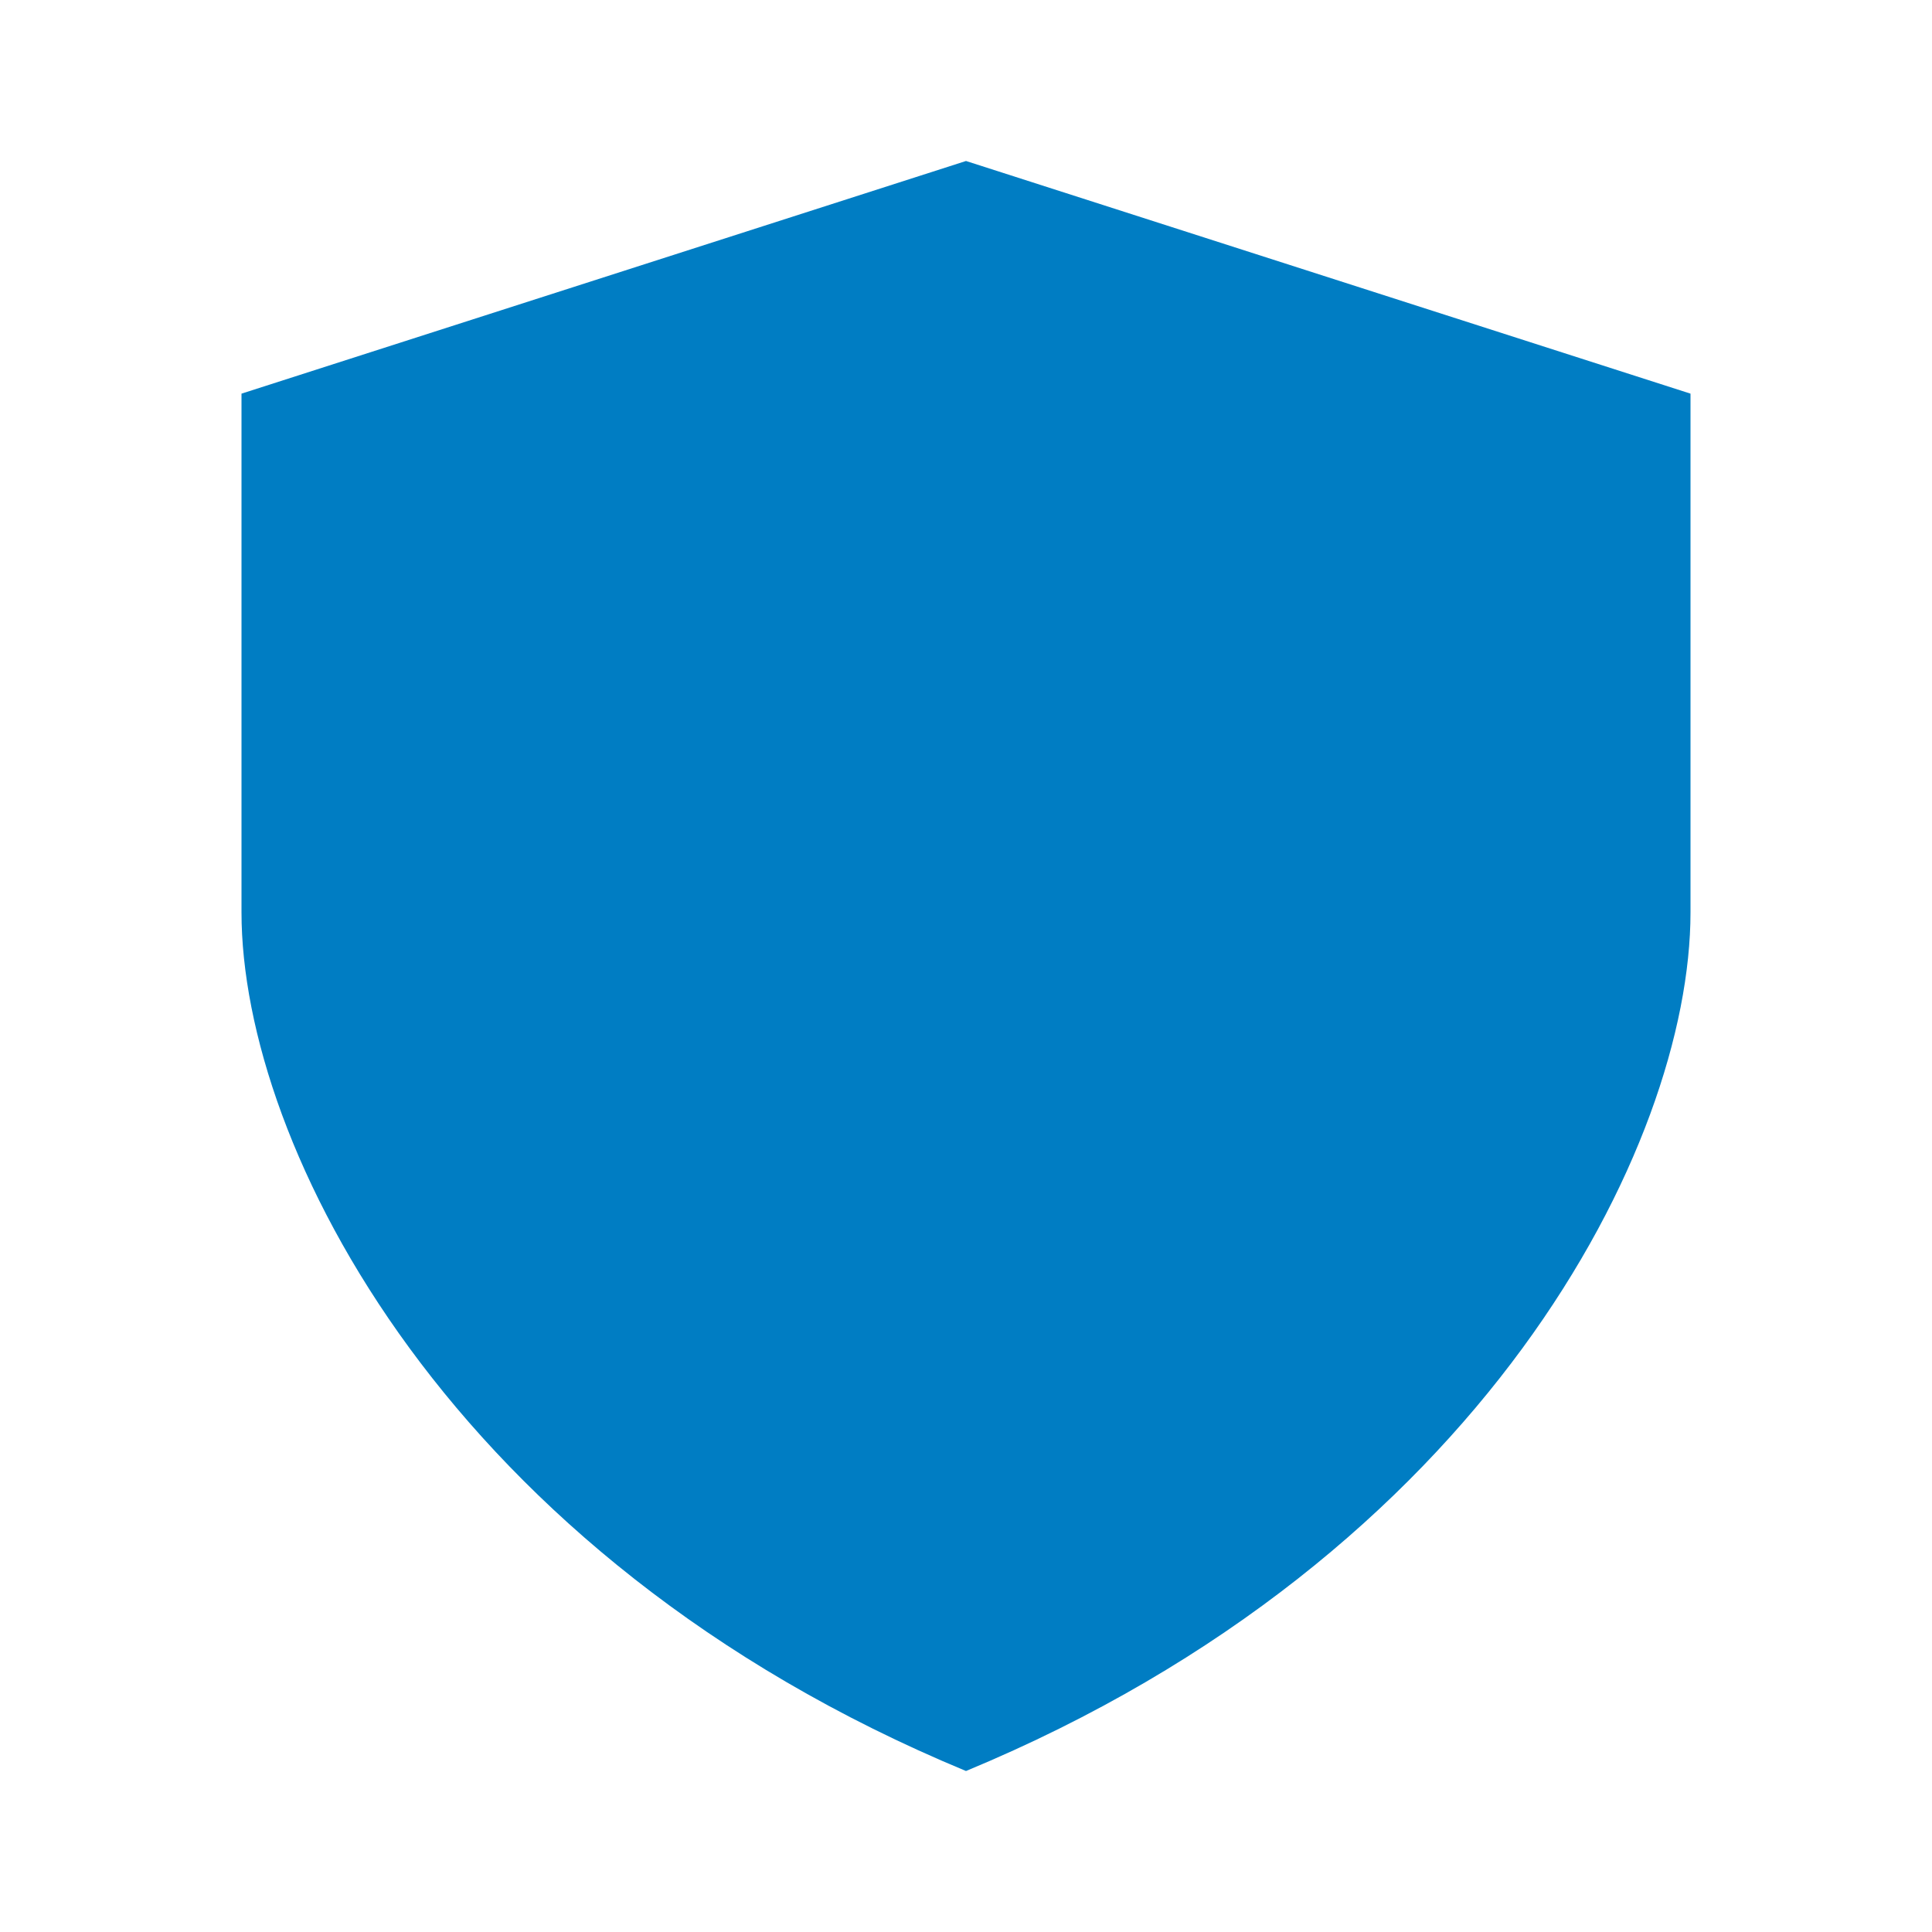
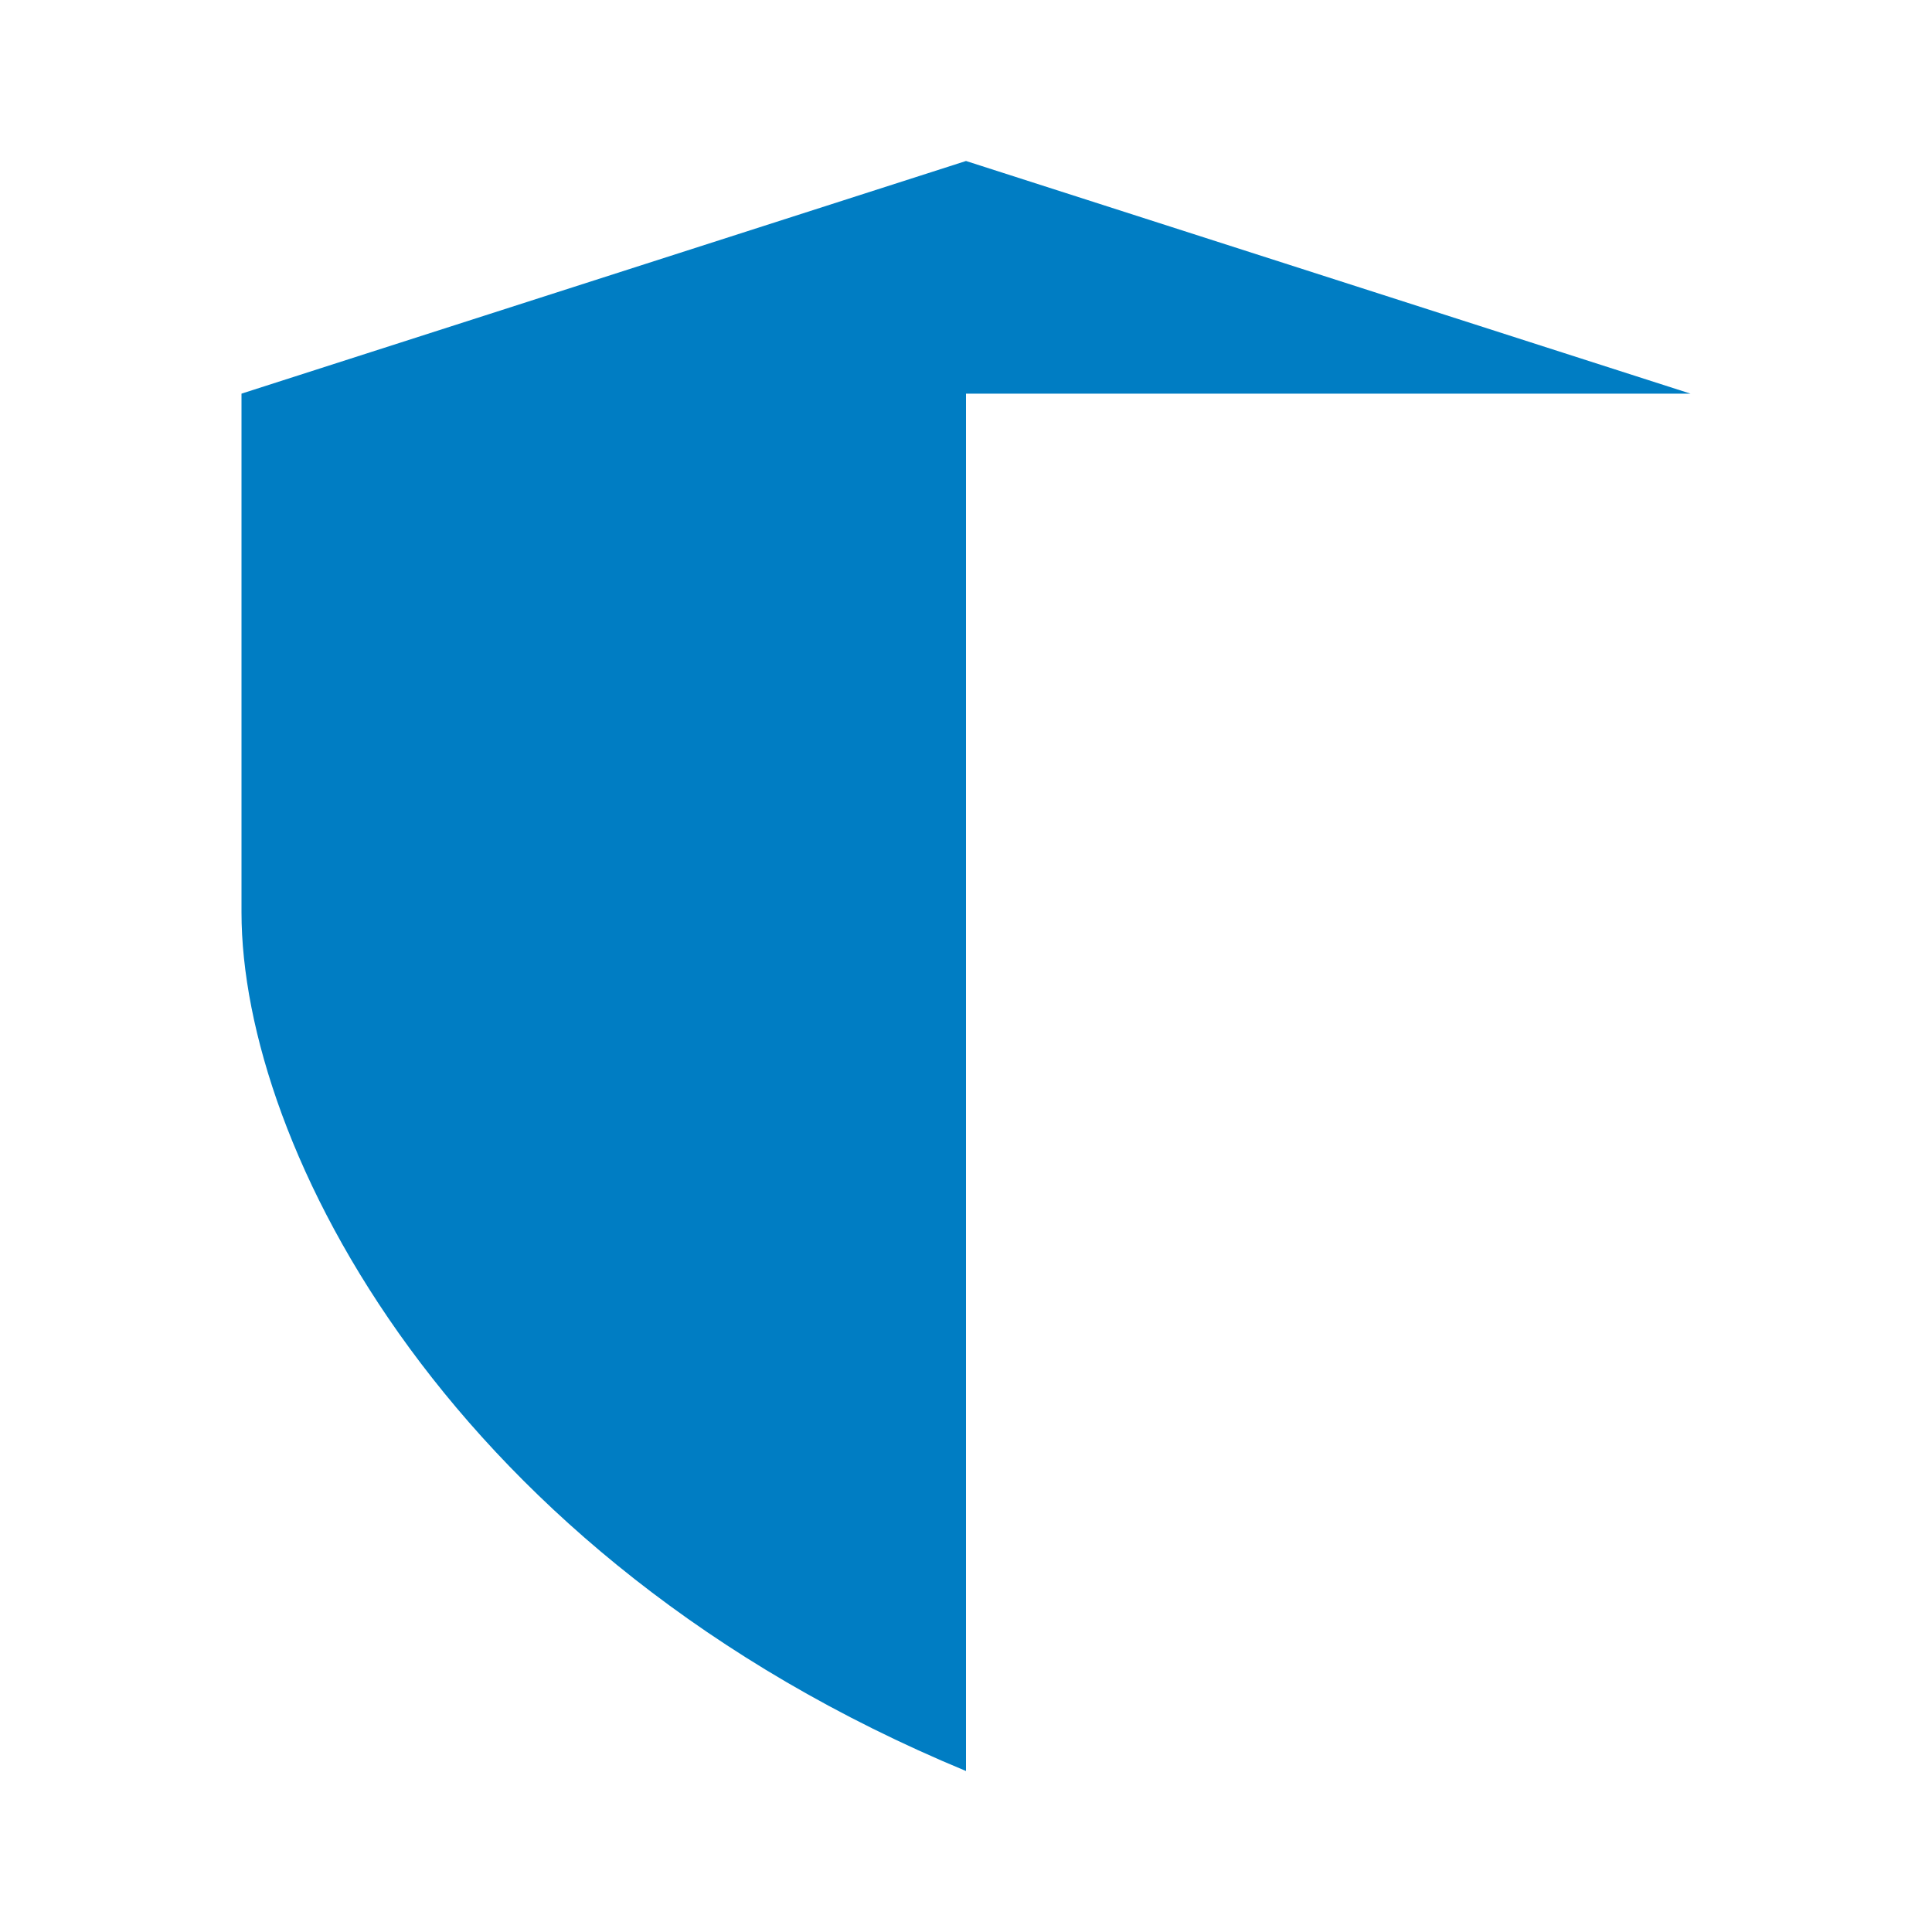
<svg xmlns="http://www.w3.org/2000/svg" width="64" height="64" viewBox="0 0 64 64" fill="none">
-   <path d="M8 13.04L32 5.333V58.667C14.856 51.555 8 37.925 8 30.224V13.04ZM56 13.04L32 5.333V58.667C49.144 51.555 56 37.925 56 30.224V13.04Z" fill="#007DC3" />
+   <path d="M8 13.04L32 5.333V58.667C14.856 51.555 8 37.925 8 30.224V13.04ZM56 13.04L32 5.333V58.667V13.04Z" fill="#007DC3" />
</svg>